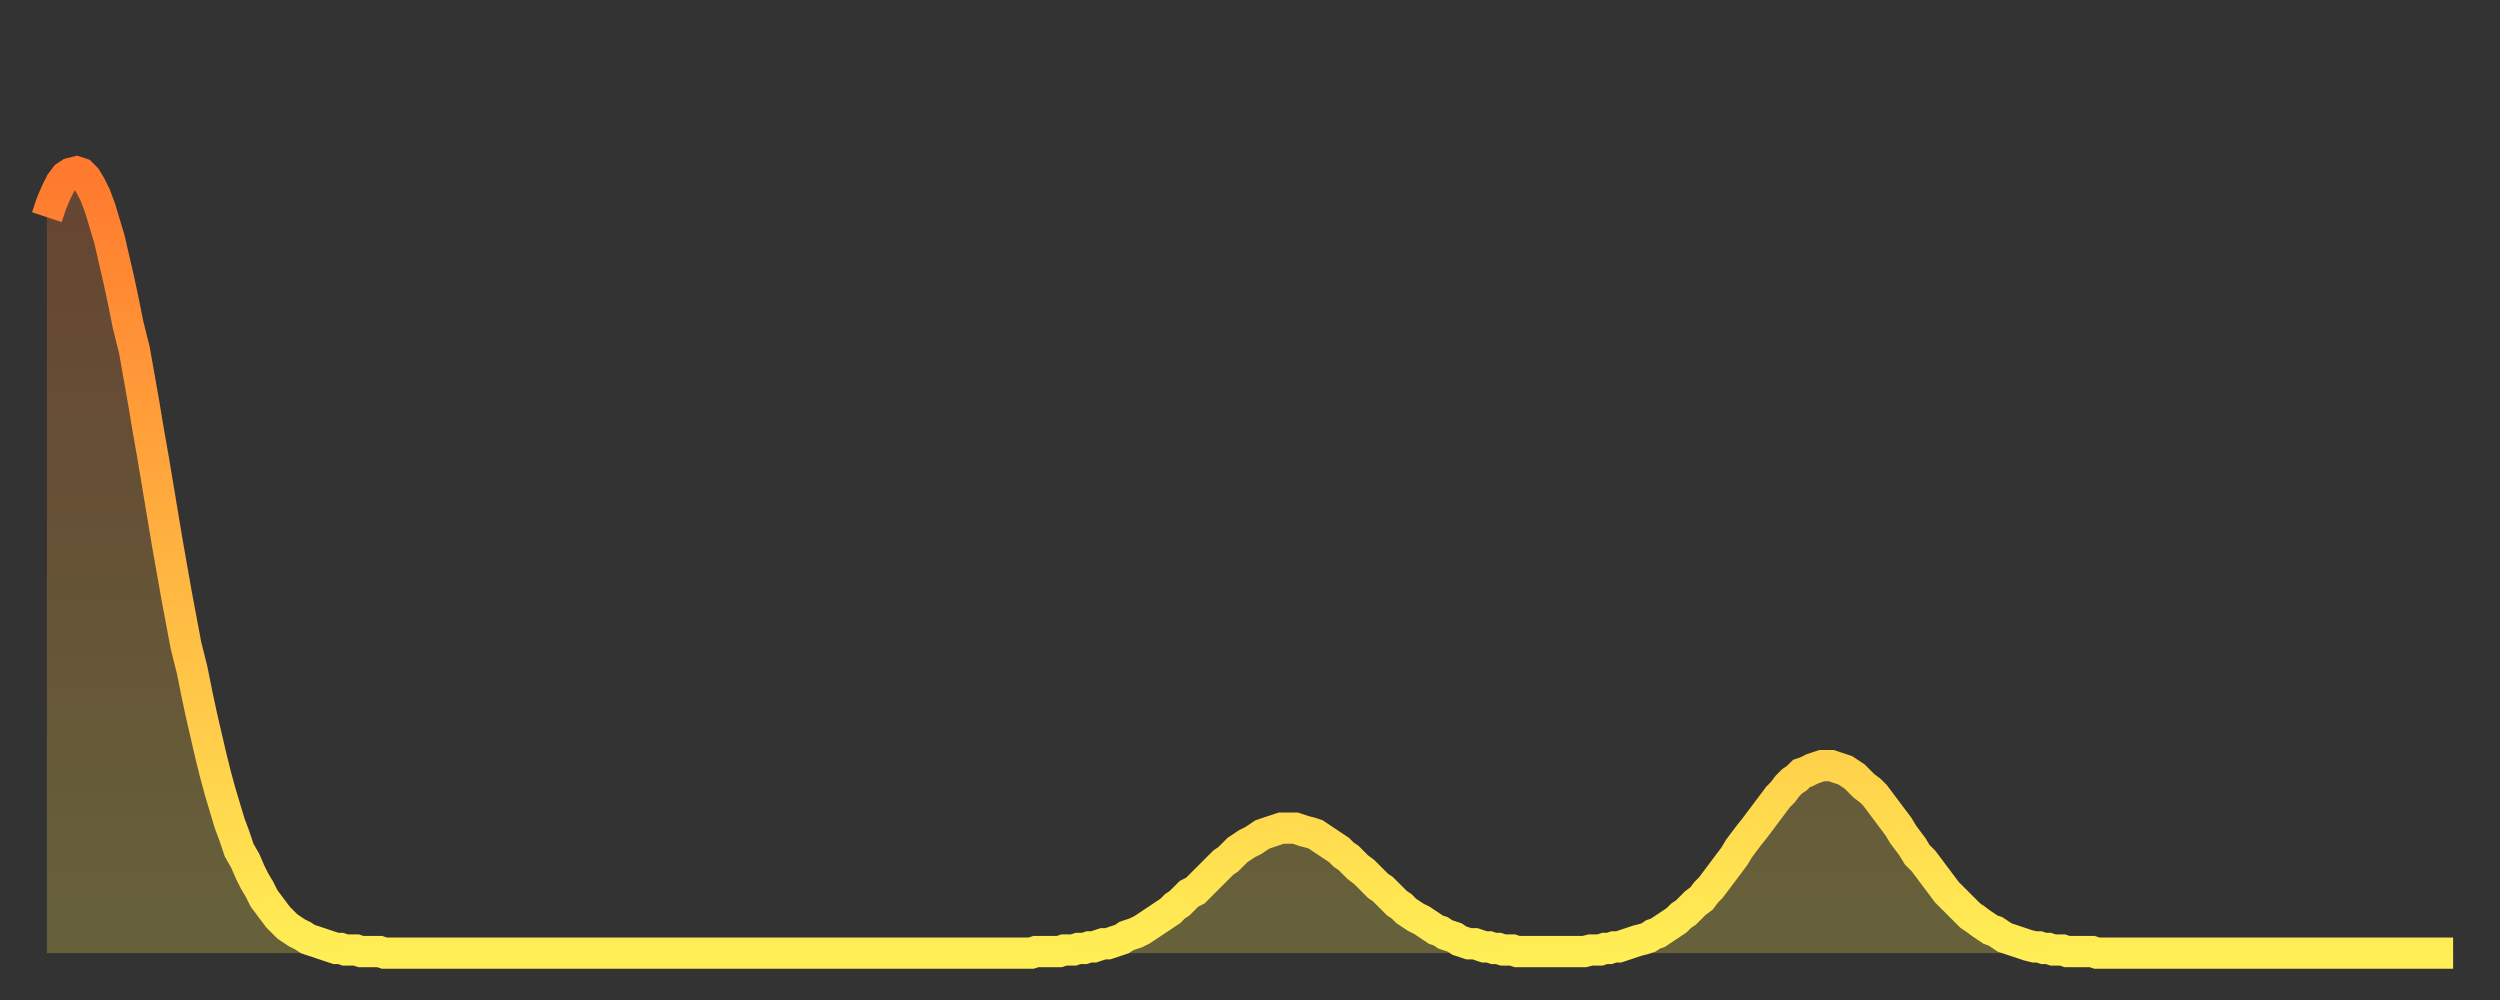
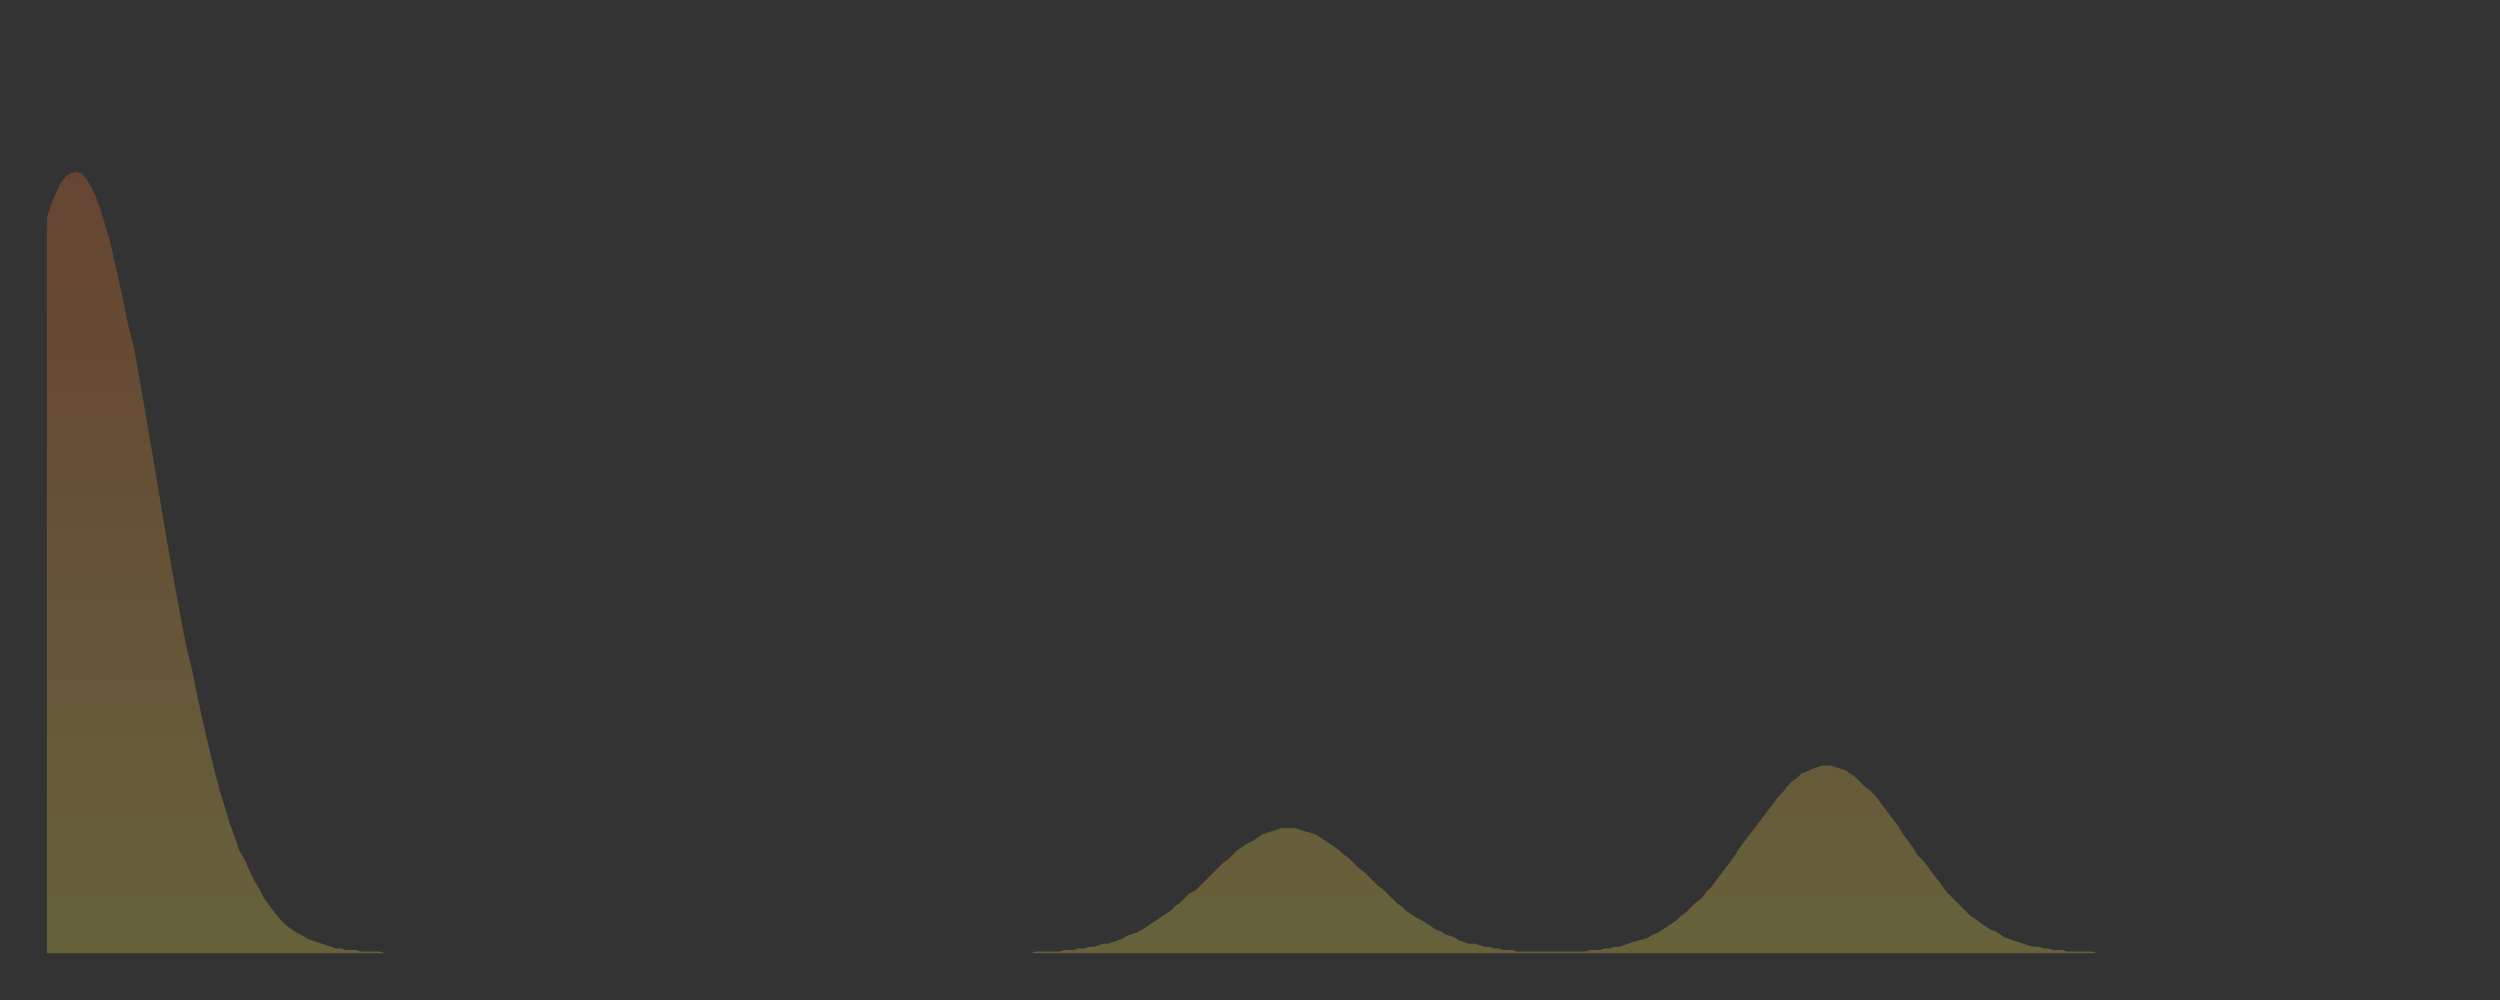
<svg xmlns="http://www.w3.org/2000/svg" baseProfile="full" height="64" version="1.1" width="160">
  <rect width="100%" height="100%" fill="#333333" stroke="none" />
  <defs>
    <linearGradient id="id269108" x1="0" x2="0" y1="0" y2="1">
      <stop offset="0%" stop-color="#ff792e" />
      <stop offset="50%" stop-color="#ffb441" />
      <stop offset="100%" stop-color="#ffee55" />
    </linearGradient>
  </defs>
  <g transform="translate(3,3)">
    <g>
-       <path d="M 0.0 10.9 0.3 10.0 0.6 9.3 0.9 8.7 1.2 8.3 1.5 8.1 1.9 8.0 2.2 8.1 2.5 8.4 2.8 8.9 3.1 9.5 3.4 10.3 3.7 11.3 4.0 12.3 4.3 13.6 4.6 14.9 4.9 16.3 5.2 17.8 5.6 19.4 5.9 21.1 6.2 22.8 6.5 24.6 6.8 26.3 7.1 28.1 7.4 29.9 7.7 31.7 8.0 33.4 8.3 35.1 8.6 36.7 8.9 38.3 9.3 39.9 9.6 41.4 9.9 42.8 10.2 44.1 10.5 45.4 10.8 46.6 11.1 47.7 11.4 48.7 11.7 49.7 12.0 50.5 12.3 51.4 12.7 52.1 13.0 52.8 13.3 53.4 13.6 53.9 13.9 54.5 14.2 54.9 14.5 55.3 14.8 55.7 15.1 56.0 15.4 56.3 15.7 56.5 16.0 56.7 16.4 56.9 16.7 57.1 17.0 57.2 17.3 57.3 17.6 57.4 17.9 57.5 18.2 57.6 18.5 57.7 18.8 57.7 19.1 57.8 19.4 57.8 19.8 57.8 20.1 57.9 20.4 57.9 20.7 57.9 21.0 57.9 21.3 57.9 21.6 58.0 21.9 58.0 22.2 58.0 22.5 58.0 22.8 58.0 23.1 58.0 23.5 58.0 23.8 58.0 24.1 58.0 24.4 58.0 24.7 58.0 25.0 58.0 25.3 58.0 25.6 58.0 25.9 58.0 26.2 58.0 26.5 58.0 26.8 58.0 27.2 58.0 27.5 58.0 27.8 58.0 28.1 58.0 28.4 58.0 28.7 58.0 29.0 58.0 29.3 58.0 29.6 58.0 29.9 58.0 30.2 58.0 30.6 58.0 30.9 58.0 31.2 58.0 31.5 58.0 31.8 58.0 32.1 58.0 32.4 58.0 32.7 58.0 33.0 58.0 33.3 58.0 33.6 58.0 33.9 58.0 34.3 58.0 34.6 58.0 34.9 58.0 35.2 58.0 35.5 58.0 35.8 58.0 36.1 58.0 36.4 58.0 36.7 58.0 37.0 58.0 37.3 58.0 37.7 58.0 38.0 58.0 38.3 58.0 38.6 58.0 38.9 58.0 39.2 58.0 39.5 58.0 39.8 58.0 40.1 58.0 40.4 58.0 40.7 58.0 41.0 58.0 41.4 58.0 41.7 58.0 42.0 58.0 42.3 58.0 42.6 58.0 42.9 58.0 43.2 58.0 43.5 58.0 43.8 58.0 44.1 58.0 44.4 58.0 44.7 58.0 45.1 58.0 45.4 58.0 45.7 58.0 46.0 58.0 46.3 58.0 46.6 58.0 46.9 58.0 47.2 58.0 47.5 58.0 47.8 58.0 48.1 58.0 48.5 58.0 48.8 58.0 49.1 58.0 49.4 58.0 49.7 58.0 50.0 58.0 50.3 58.0 50.6 58.0 50.9 58.0 51.2 58.0 51.5 58.0 51.8 58.0 52.2 58.0 52.5 58.0 52.8 58.0 53.1 58.0 53.4 58.0 53.7 58.0 54.0 58.0 54.3 58.0 54.6 58.0 54.9 58.0 55.2 58.0 55.6 58.0 55.9 58.0 56.2 58.0 56.5 58.0 56.8 58.0 57.1 58.0 57.4 58.0 57.7 58.0 58.0 58.0 58.3 58.0 58.6 58.0 58.9 58.0 59.3 58.0 59.6 58.0 59.9 58.0 60.2 58.0 60.5 58.0 60.8 58.0 61.1 58.0 61.4 58.0 61.7 58.0 62.0 58.0 62.3 58.0 62.6 58.0 63.0 58.0 63.3 57.9 63.6 57.9 63.9 57.9 64.2 57.9 64.5 57.9 64.8 57.9 65.1 57.8 65.4 57.8 65.7 57.8 66.0 57.7 66.4 57.7 66.7 57.6 67.0 57.6 67.3 57.5 67.6 57.4 67.9 57.4 68.2 57.3 68.5 57.2 68.8 57.1 69.1 56.9 69.4 56.8 69.7 56.7 70.1 56.5 70.4 56.3 70.7 56.1 71.0 55.9 71.3 55.7 71.6 55.5 71.9 55.3 72.2 55.0 72.5 54.8 72.8 54.5 73.1 54.2 73.5 54.0 73.8 53.7 74.1 53.4 74.4 53.1 74.7 52.8 75.0 52.5 75.3 52.2 75.6 52.0 75.9 51.7 76.2 51.4 76.5 51.2 76.8 51.0 77.2 50.8 77.5 50.6 77.8 50.4 78.1 50.3 78.4 50.2 78.7 50.1 79.0 50.0 79.3 50.0 79.6 50.0 79.9 50.0 80.2 50.1 80.5 50.2 80.9 50.3 81.2 50.4 81.5 50.6 81.8 50.8 82.1 51.0 82.4 51.2 82.7 51.4 83.0 51.7 83.3 51.9 83.6 52.2 83.9 52.5 84.3 52.8 84.6 53.1 84.9 53.4 85.2 53.7 85.5 53.9 85.8 54.2 86.1 54.5 86.4 54.8 86.7 55.0 87.0 55.3 87.3 55.5 87.6 55.7 88.0 55.9 88.3 56.1 88.6 56.3 88.9 56.5 89.2 56.6 89.5 56.8 89.8 56.9 90.1 57.0 90.4 57.2 90.7 57.3 91.0 57.4 91.4 57.4 91.7 57.5 92.0 57.6 92.3 57.6 92.6 57.7 92.9 57.7 93.2 57.8 93.5 57.8 93.8 57.8 94.1 57.9 94.4 57.9 94.7 57.9 95.1 57.9 95.4 57.9 95.7 57.9 96.0 57.9 96.3 57.9 96.6 57.9 96.9 57.9 97.2 57.9 97.5 57.9 97.8 57.9 98.1 57.9 98.4 57.9 98.8 57.8 99.1 57.8 99.4 57.8 99.7 57.7 100.0 57.7 100.3 57.6 100.6 57.6 100.9 57.5 101.2 57.4 101.5 57.3 101.8 57.2 102.2 57.1 102.5 57.0 102.8 56.8 103.1 56.7 103.4 56.5 103.7 56.3 104.0 56.1 104.3 55.9 104.6 55.6 104.9 55.4 105.2 55.1 105.5 54.8 105.9 54.5 106.2 54.1 106.5 53.8 106.8 53.4 107.1 53.0 107.4 52.6 107.7 52.2 108.0 51.8 108.3 51.3 108.6 50.9 108.9 50.5 109.3 50.0 109.6 49.6 109.9 49.2 110.2 48.8 110.5 48.4 110.8 48.0 111.1 47.7 111.4 47.3 111.7 47.0 112.0 46.8 112.3 46.5 112.6 46.4 113.0 46.2 113.3 46.1 113.6 46.0 113.9 46.0 114.2 46.0 114.5 46.1 114.8 46.2 115.1 46.3 115.4 46.5 115.7 46.7 116.0 47.0 116.3 47.3 116.7 47.6 117.0 47.9 117.3 48.3 117.6 48.7 117.9 49.1 118.2 49.5 118.5 49.9 118.8 50.4 119.1 50.8 119.4 51.2 119.7 51.7 120.1 52.1 120.4 52.5 120.7 52.9 121.0 53.3 121.3 53.7 121.6 54.1 121.9 54.4 122.2 54.7 122.5 55.0 122.8 55.3 123.1 55.6 123.4 55.8 123.8 56.1 124.1 56.3 124.4 56.5 124.7 56.6 125.0 56.8 125.3 57.0 125.6 57.1 125.9 57.2 126.2 57.3 126.5 57.4 126.8 57.5 127.2 57.6 127.5 57.6 127.8 57.7 128.1 57.7 128.4 57.8 128.7 57.8 129.0 57.8 129.3 57.9 129.6 57.9 129.9 57.9 130.2 57.9 130.5 57.9 130.9 57.9 131.2 58.0 131.5 58.0 131.8 58.0 132.1 58.0 132.4 58.0 132.7 58.0 133.0 58.0 133.3 58.0 133.6 58.0 133.9 58.0 134.2 58.0 134.6 58.0 134.9 58.0 135.2 58.0 135.5 58.0 135.8 58.0 136.1 58.0 136.4 58.0 136.7 58.0 137.0 58.0 137.3 58.0 137.6 58.0 138.0 58.0 138.3 58.0 138.6 58.0 138.9 58.0 139.2 58.0 139.5 58.0 139.8 58.0 140.1 58.0 140.4 58.0 140.7 58.0 141.0 58.0 141.3 58.0 141.7 58.0 142.0 58.0 142.3 58.0 142.6 58.0 142.9 58.0 143.2 58.0 143.5 58.0 143.8 58.0 144.1 58.0 144.4 58.0 144.7 58.0 145.1 58.0 145.4 58.0 145.7 58.0 146.0 58.0 146.3 58.0 146.6 58.0 146.9 58.0 147.2 58.0 147.5 58.0 147.8 58.0 148.1 58.0 148.4 58.0 148.8 58.0 149.1 58.0 149.4 58.0 149.7 58.0 150.0 58.0 150.3 58.0 150.6 58.0 150.9 58.0 151.2 58.0 151.5 58.0 151.8 58.0 152.1 58.0 152.5 58.0 152.8 58.0 153.1 58.0 153.4 58.0 153.7 58.0 154.0 58.0" fill="none" id="graph-curve" opacity="1" stroke="url(#id269108)" stroke-width="2" />
      <path d="M 0 58 L 0.0 10.9 0.3 10.0 0.6 9.3 0.9 8.7 1.2 8.3 1.5 8.1 1.9 8.0 2.2 8.1 2.5 8.4 2.8 8.9 3.1 9.5 3.4 10.3 3.7 11.3 4.0 12.3 4.3 13.6 4.6 14.9 4.9 16.3 5.2 17.8 5.6 19.4 5.9 21.1 6.2 22.8 6.5 24.6 6.8 26.3 7.1 28.1 7.4 29.9 7.7 31.7 8.0 33.4 8.3 35.1 8.6 36.7 8.9 38.3 9.3 39.9 9.6 41.4 9.9 42.8 10.2 44.1 10.5 45.4 10.8 46.6 11.1 47.7 11.4 48.7 11.7 49.7 12.0 50.5 12.3 51.4 12.7 52.1 13.0 52.8 13.3 53.4 13.6 53.9 13.9 54.5 14.2 54.9 14.5 55.3 14.8 55.7 15.1 56.0 15.4 56.3 15.7 56.5 16.0 56.7 16.4 56.9 16.7 57.1 17.0 57.2 17.3 57.3 17.6 57.4 17.9 57.5 18.2 57.6 18.5 57.7 18.8 57.7 19.1 57.8 19.4 57.8 19.8 57.8 20.1 57.9 20.4 57.9 20.7 57.9 21.0 57.9 21.3 57.9 21.6 58.0 21.9 58.0 22.2 58.0 22.5 58.0 22.8 58.0 23.1 58.0 23.5 58.0 23.8 58.0 24.1 58.0 24.4 58.0 24.7 58.0 25.0 58.0 25.3 58.0 25.6 58.0 25.9 58.0 26.2 58.0 26.5 58.0 26.8 58.0 27.2 58.0 27.5 58.0 27.8 58.0 28.1 58.0 28.4 58.0 28.7 58.0 29.0 58.0 29.3 58.0 29.6 58.0 29.9 58.0 30.2 58.0 30.6 58.0 30.9 58.0 31.2 58.0 31.5 58.0 31.8 58.0 32.1 58.0 32.4 58.0 32.7 58.0 33.0 58.0 33.3 58.0 33.6 58.0 33.9 58.0 34.3 58.0 34.6 58.0 34.9 58.0 35.2 58.0 35.5 58.0 35.8 58.0 36.1 58.0 36.4 58.0 36.7 58.0 37.0 58.0 37.3 58.0 37.7 58.0 38.0 58.0 38.3 58.0 38.6 58.0 38.9 58.0 39.2 58.0 39.5 58.0 39.8 58.0 40.1 58.0 40.4 58.0 40.7 58.0 41.0 58.0 41.4 58.0 41.7 58.0 42.0 58.0 42.3 58.0 42.6 58.0 42.9 58.0 43.2 58.0 43.5 58.0 43.8 58.0 44.1 58.0 44.4 58.0 44.7 58.0 45.1 58.0 45.4 58.0 45.7 58.0 46.0 58.0 46.3 58.0 46.6 58.0 46.9 58.0 47.2 58.0 47.5 58.0 47.8 58.0 48.1 58.0 48.5 58.0 48.8 58.0 49.1 58.0 49.4 58.0 49.7 58.0 50.0 58.0 50.3 58.0 50.6 58.0 50.9 58.0 51.2 58.0 51.5 58.0 51.8 58.0 52.2 58.0 52.5 58.0 52.8 58.0 53.1 58.0 53.4 58.0 53.7 58.0 54.0 58.0 54.3 58.0 54.6 58.0 54.9 58.0 55.2 58.0 55.6 58.0 55.9 58.0 56.2 58.0 56.5 58.0 56.8 58.0 57.1 58.0 57.4 58.0 57.7 58.0 58.0 58.0 58.3 58.0 58.6 58.0 58.9 58.0 59.3 58.0 59.6 58.0 59.9 58.0 60.2 58.0 60.5 58.0 60.8 58.0 61.1 58.0 61.4 58.0 61.7 58.0 62.0 58.0 62.3 58.0 62.6 58.0 63.0 58.0 63.3 57.9 63.6 57.9 63.9 57.9 64.2 57.9 64.5 57.9 64.8 57.9 65.1 57.8 65.4 57.8 65.7 57.8 66.0 57.7 66.4 57.7 66.7 57.6 67.0 57.6 67.3 57.5 67.6 57.4 67.9 57.4 68.2 57.3 68.5 57.2 68.8 57.1 69.1 56.9 69.4 56.8 69.7 56.7 70.1 56.5 70.4 56.3 70.7 56.1 71.0 55.9 71.3 55.7 71.6 55.5 71.9 55.3 72.2 55.0 72.5 54.8 72.8 54.5 73.1 54.2 73.5 54.0 73.8 53.7 74.1 53.4 74.4 53.1 74.7 52.8 75.0 52.5 75.3 52.2 75.6 52.0 75.9 51.7 76.2 51.4 76.5 51.2 76.8 51.0 77.2 50.8 77.5 50.6 77.8 50.4 78.1 50.3 78.4 50.2 78.7 50.1 79.0 50.0 79.3 50.0 79.6 50.0 79.9 50.0 80.2 50.1 80.5 50.2 80.9 50.3 81.2 50.4 81.5 50.6 81.8 50.8 82.1 51.0 82.4 51.2 82.7 51.4 83.0 51.7 83.3 51.9 83.6 52.2 83.9 52.5 84.3 52.8 84.6 53.1 84.9 53.4 85.2 53.7 85.5 53.9 85.8 54.2 86.1 54.5 86.4 54.8 86.7 55.0 87.0 55.3 87.3 55.5 87.6 55.7 88.0 55.9 88.3 56.1 88.6 56.3 88.9 56.5 89.2 56.6 89.5 56.8 89.8 56.9 90.1 57.0 90.4 57.2 90.7 57.3 91.0 57.4 91.4 57.4 91.7 57.5 92.0 57.6 92.3 57.6 92.6 57.7 92.9 57.7 93.2 57.8 93.5 57.8 93.8 57.8 94.1 57.9 94.4 57.9 94.7 57.9 95.1 57.9 95.4 57.9 95.7 57.9 96.0 57.9 96.3 57.9 96.6 57.9 96.9 57.9 97.2 57.9 97.5 57.9 97.8 57.9 98.1 57.9 98.4 57.9 98.8 57.8 99.1 57.8 99.4 57.8 99.7 57.7 100.0 57.7 100.3 57.6 100.6 57.6 100.9 57.5 101.2 57.4 101.5 57.3 101.8 57.2 102.2 57.1 102.5 57.0 102.8 56.8 103.1 56.7 103.4 56.5 103.7 56.3 104.0 56.1 104.3 55.9 104.6 55.6 104.9 55.4 105.2 55.1 105.5 54.8 105.9 54.5 106.2 54.1 106.5 53.8 106.8 53.4 107.1 53.0 107.4 52.6 107.7 52.2 108.0 51.8 108.3 51.3 108.6 50.9 108.9 50.5 109.3 50.0 109.6 49.6 109.9 49.2 110.2 48.8 110.5 48.4 110.8 48.0 111.1 47.7 111.4 47.3 111.7 47.0 112.0 46.8 112.3 46.5 112.6 46.4 113.0 46.2 113.3 46.1 113.6 46.0 113.9 46.0 114.2 46.0 114.5 46.1 114.8 46.2 115.1 46.3 115.4 46.5 115.7 46.7 116.0 47.0 116.3 47.3 116.7 47.6 117.0 47.9 117.3 48.3 117.6 48.7 117.9 49.1 118.2 49.5 118.5 49.9 118.8 50.4 119.1 50.8 119.4 51.2 119.7 51.7 120.1 52.1 120.4 52.5 120.7 52.9 121.0 53.3 121.3 53.7 121.6 54.1 121.9 54.4 122.2 54.7 122.5 55.0 122.8 55.3 123.1 55.6 123.4 55.8 123.8 56.1 124.1 56.3 124.4 56.5 124.7 56.6 125.0 56.8 125.3 57.0 125.6 57.1 125.9 57.2 126.2 57.3 126.5 57.4 126.8 57.5 127.2 57.6 127.5 57.6 127.8 57.7 128.1 57.7 128.4 57.8 128.7 57.8 129.0 57.8 129.3 57.9 129.6 57.9 129.9 57.9 130.2 57.9 130.5 57.9 130.9 57.9 131.2 58.0 131.5 58.0 131.8 58.0 132.1 58.0 132.4 58.0 132.7 58.0 133.0 58.0 133.3 58.0 133.6 58.0 133.9 58.0 134.2 58.0 134.6 58.0 134.9 58.0 135.2 58.0 135.5 58.0 135.8 58.0 136.1 58.0 136.4 58.0 136.7 58.0 137.0 58.0 137.3 58.0 137.6 58.0 138.0 58.0 138.3 58.0 138.6 58.0 138.9 58.0 139.2 58.0 139.5 58.0 139.8 58.0 140.1 58.0 140.4 58.0 140.7 58.0 141.0 58.0 141.3 58.0 141.7 58.0 142.0 58.0 142.3 58.0 142.6 58.0 142.9 58.0 143.2 58.0 143.5 58.0 143.8 58.0 144.1 58.0 144.4 58.0 144.7 58.0 145.1 58.0 145.4 58.0 145.7 58.0 146.0 58.0 146.3 58.0 146.6 58.0 146.9 58.0 147.2 58.0 147.5 58.0 147.8 58.0 148.1 58.0 148.4 58.0 148.8 58.0 149.1 58.0 149.4 58.0 149.7 58.0 150.0 58.0 150.3 58.0 150.6 58.0 150.9 58.0 151.2 58.0 151.5 58.0 151.8 58.0 152.1 58.0 152.5 58.0 152.8 58.0 153.1 58.0 153.4 58.0 153.7 58.0 154.0 58.0 154 58" fill="url(#id269108)" fill-opacity=".25" id="graph-shadow" />
    </g>
  </g>
</svg>